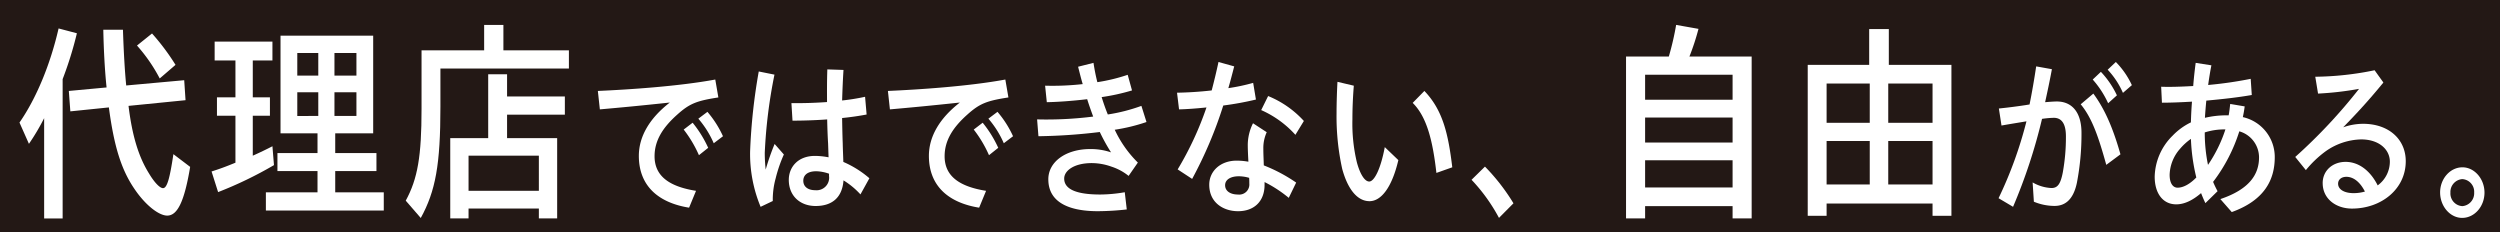
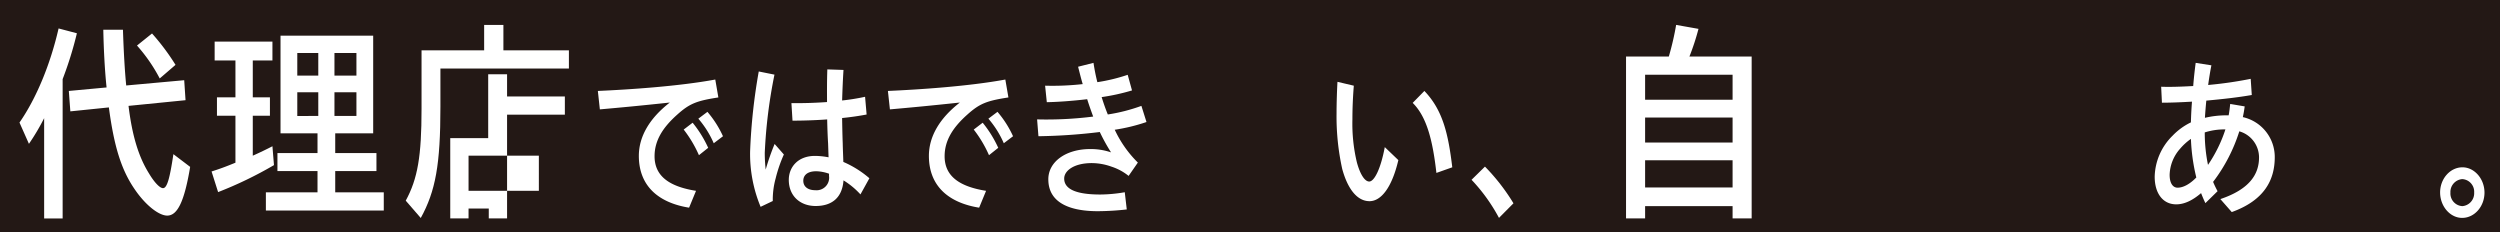
<svg xmlns="http://www.w3.org/2000/svg" width="603" height="56" viewBox="0 0 603 56">
  <defs>
    <clipPath id="clip-path">
      <rect id="長方形_1455" data-name="長方形 1455" width="603" height="56" transform="translate(0 -0.188)" fill="none" />
    </clipPath>
  </defs>
  <g id="グループ_1700" data-name="グループ 1700" transform="translate(0 0.188)">
    <rect id="長方形_1454" data-name="長方形 1454" width="603" height="56" transform="translate(0 -0.188)" fill="#231815" />
    <g id="グループ_1699" data-name="グループ 1699">
      <g id="グループ_1698" data-name="グループ 1698" clip-path="url(#clip-path)">
        <path id="パス_1100" data-name="パス 1100" d="M10.648,28.335a52.9,52.9,0,0,1-3.669,6.192L4.7,29.394c4.043-5.821,7.434-13.972,9.432-22.7l4.414,1.164a87.493,87.493,0,0,1-3.438,11.061V52.52H10.648ZM32.486,45.481c-3.207-4.655-4.972-10.266-6.226-19.739l-9.293.953L16.6,21.772l9.107-.846c-.42-3.917-.7-9.156-.791-13.919h4.74c.186,5.61.465,10.268.789,13.443l13.987-1.27L44.752,24,31,25.372c.883,7.2,2.416,12.278,4.971,16.352,1.3,2.171,2.6,3.493,3.345,3.493.975,0,1.625-2.276,2.508-8.2l4.043,3.069c-1.394,8.362-3.066,11.75-5.529,11.75-2.09,0-5.344-2.646-7.852-6.353m.557-34.663,3.625-2.911a54.505,54.505,0,0,1,5.668,7.569l-3.811,3.28a39.152,39.152,0,0,0-5.482-7.937" transform="translate(0 -0.022)" fill="#fff" />
        <path id="パス_1101" data-name="パス 1101" d="M51.029,41.2c2-.635,3.438-1.164,5.76-2.118V27.759H52.33V23.313h4.459V14.422H51.771V9.87h13.94v4.552h-4.74v8.891h4.136v4.446H60.971v9.632c1.674-.742,3.531-1.64,4.74-2.276l.371,4.552a94.9,94.9,0,0,1-13.475,6.509Zm13.1,5.027H76.584V41.094H66.918V36.755h9.666V31.992H67.662V8.442h22.35v23.55H80.857v4.763H90.8v4.339H80.857v5.134H92.566V50.62H64.131ZM76.77,12.622H71.706v5.452H76.77Zm0,9.474H71.706v5.715H76.77Zm9.2-9.474h-5.3v5.452h5.3Zm0,9.474h-5.3v5.715h5.3Z" transform="translate(0 -0.028)" fill="#fff" />
-         <path id="パス_1102" data-name="パス 1102" d="M97.865,48.231c2.881-5.291,3.811-10.743,3.811-22.122V11.978h15.1V5.839h4.645v6.139h15.8v4.392H106.229V25.58c0,13.919-1.161,20.323-4.739,26.832ZM108.6,33.148h9.152v-15.4h4.553v5.346h13.939v4.392H122.305v5.663h12.082V52.517h-4.414V50.136H113.014v2.381H108.6Zm21.373,4.234H113.014V45.85h16.959Z" transform="translate(0 -0.02)" fill="#fff" />
+         <path id="パス_1102" data-name="パス 1102" d="M97.865,48.231c2.881-5.291,3.811-10.743,3.811-22.122V11.978h15.1V5.839h4.645v6.139h15.8v4.392H106.229V25.58c0,13.919-1.161,20.323-4.739,26.832ZM108.6,33.148h9.152v-15.4h4.553v5.346h13.939v4.392H122.305v5.663V52.517h-4.414V50.136H113.014v2.381H108.6Zm21.373,4.234H113.014V45.85h16.959Z" transform="translate(0 -0.02)" fill="#fff" />
        <path id="パス_1103" data-name="パス 1103" d="M154.089,37.479c0-4.7,2.6-9.1,7.471-12.87-7.137.761-11.6,1.184-16.875,1.65l-.482-4.446c7.73-.338,19.625-1.142,28.322-2.752l.744,4.318c-5.166.8-6.914,1.44-9.924,4.149-3.42,3.048-5.465,6.181-5.465,10.035,0,4.826,3.606,7.323,10,8.34l-1.673,4.064c-7.4-1.186-12.118-5.25-12.118-12.49m10.817-6.351,2.157-1.65a27.857,27.857,0,0,1,3.753,6.054l-2.231,1.778a29.066,29.066,0,0,0-3.679-6.181m3.532-2.625,2.192-1.65a24.847,24.847,0,0,1,3.754,5.885l-2.23,1.693a23.164,23.164,0,0,0-3.716-5.928" transform="translate(0 -0.064)" fill="#fff" />
        <path id="パス_1104" data-name="パス 1104" d="M180.929,36.328a139.446,139.446,0,0,1,2.082-19.222l3.791.763a120.757,120.757,0,0,0-2.341,18.84,36.906,36.906,0,0,0,.224,4.064,56.676,56.676,0,0,1,2.155-6.181l2.23,2.54a33.25,33.25,0,0,0-1.969,5.715,19.349,19.349,0,0,0-.707,5.506l-2.935,1.4a33.179,33.179,0,0,1-2.53-13.422m9.33,6.9c0-2.963,2.12-5.759,6.321-5.759a17.828,17.828,0,0,1,3.269.34l-.111-3.3c-.111-1.821-.186-3.895-.223-5.841-2.935.211-5.873.3-8.363.3l-.26-4.233c2.639.042,5.614-.043,8.586-.255,0-2.37-.037-4.445.074-7.875l3.9.128c-.186,2.878-.26,5.166-.334,7.366a50.545,50.545,0,0,0,5.539-.889l.371,4.277c-1.783.338-3.791.635-5.91.846.037,2.2.074,4.192.148,6.1.037,1.693.112,3.218.149,4.489a24.3,24.3,0,0,1,6.283,3.936l-2.156,3.9a18.8,18.8,0,0,0-4.09-3.387c-.3,4.106-2.713,6.181-6.727,6.181-3.717,0-6.469-2.413-6.469-6.309m6.4,2.5a3.027,3.027,0,0,0,3.307-3.429v-.55a9.89,9.89,0,0,0-3.084-.593c-2.194,0-3.123,1.016-3.123,2.285,0,1.4,1.078,2.287,2.9,2.287" transform="translate(0 -0.056)" fill="#fff" />
        <path id="パス_1105" data-name="パス 1105" d="M224.05,37.479c0-4.7,2.6-9.1,7.471-12.87-7.137.761-11.6,1.184-16.875,1.65l-.482-4.446c7.73-.338,19.625-1.142,28.322-2.752l.744,4.318c-5.166.8-6.914,1.44-9.924,4.149-3.42,3.048-5.465,6.181-5.465,10.035,0,4.826,3.606,7.323,10,8.34l-1.673,4.064c-7.4-1.186-12.118-5.25-12.118-12.49m10.817-6.351,2.156-1.65a27.82,27.82,0,0,1,3.754,6.054l-2.231,1.778a29.066,29.066,0,0,0-3.679-6.181M238.4,28.5l2.193-1.65a24.847,24.847,0,0,1,3.754,5.885l-2.23,1.693A23.137,23.137,0,0,0,238.4,28.5" transform="translate(0 -0.064)" fill="#fff" />
        <path id="パス_1106" data-name="パス 1106" d="M250.148,28.659a89.734,89.734,0,0,0,13.529-.679c-.482-1.312-1-2.752-1.449-4.191-3.605.424-7.174.678-9.738.72l-.41-3.979a65.136,65.136,0,0,0,9.07-.382c-.408-1.354-.744-2.752-1.115-4.191l3.717-.933c.222,1.483.521,3.049.929,4.657A42.753,42.753,0,0,0,272,17.905l1.041,3.767a49.927,49.927,0,0,1-7.322,1.61c.446,1.439.93,2.836,1.487,4.191a42.059,42.059,0,0,0,8.1-2.074l1.227,3.894a43.685,43.685,0,0,1-7.657,1.864,27.273,27.273,0,0,0,5.575,7.917l-2.231,3.218a12.833,12.833,0,0,0-4.162-2.245,14.157,14.157,0,0,0-4.721-.846c-4.275,0-6.654,1.821-6.654,3.726,0,2.752,3.346,3.852,8.7,3.852a35.866,35.866,0,0,0,5.91-.551l.483,4.15a64.464,64.464,0,0,1-6.988.424c-5.911,0-11.932-1.567-11.932-7.706,0-4.191,4.2-7.282,10.111-7.282a15.306,15.306,0,0,1,5.018.8,44.709,44.709,0,0,1-2.713-4.911,136.377,136.377,0,0,1-14.8,1.017Z" transform="translate(0 -0.05)" fill="#fff" />
-         <path id="パス_1107" data-name="パス 1107" d="M284.051,40.724A77.257,77.257,0,0,0,291,25.779c-2.453.254-4.8.424-6.615.465l-.485-4.021c2.492-.043,5.428-.211,8.363-.551.559-2.159,1.116-4.4,1.637-6.859l3.791,1.059c-.482,1.862-.93,3.6-1.412,5.249a46.837,46.837,0,0,0,5.984-1.271l.668,4.022a74.578,74.578,0,0,1-7.879,1.44,100.542,100.542,0,0,1-7.507,17.7Zm7.619,3.685c0-3.218,2.638-5.8,6.617-5.8a16.482,16.482,0,0,1,2.824.255c-.074-1.4-.148-3.049-.148-3.853a11.793,11.793,0,0,1,1.263-5.42l3.309,2.16a9.189,9.189,0,0,0-.818,3.98c0,1.313.074,2.54.111,4.022a38.094,38.094,0,0,1,7.807,4.149l-1.786,3.683a30.535,30.535,0,0,0-5.836-3.81v.678c0,3.938-2.49,6.351-6.392,6.351-3.457,0-6.951-1.99-6.951-6.393m6.914,2.37a2.446,2.446,0,0,0,2.75-2.667c0-.339,0-.8-.037-1.355a8.887,8.887,0,0,0-2.491-.38c-1.97,0-3.308.8-3.308,2.159,0,1.482,1.375,2.243,3.086,2.243M304.2,26.414l1.672-3.387a23.8,23.8,0,0,1,8.623,6.012l-2.045,3.345a24.385,24.385,0,0,0-8.25-5.97" transform="translate(0 -0.05)" fill="#fff" />
        <path id="パス_1108" data-name="パス 1108" d="M323.75,40.656a58.613,58.613,0,0,1-1.375-13.294c0-2.118.074-5.123.222-7.748l3.942.932c-.225,2.878-.336,5.42-.336,8.129a40.115,40.115,0,0,0,1.078,10.373c.781,2.878,1.9,4.614,2.975,4.614,1.189,0,2.75-2.922,3.753-8.3l3.272,3.133c-1.563,6.69-4.2,9.908-6.951,9.908-3.012,0-5.28-3.007-6.58-7.748m16.988-15.961,2.824-2.88c4.461,4.657,5.762,10.374,6.729,18.418l-3.83,1.355c-.854-7.494-2.231-13.464-5.723-16.893" transform="translate(0 -0.066)" fill="#fff" />
        <path id="パス_1109" data-name="パス 1109" d="M354.94,43.307l3.233-3.175a48.744,48.744,0,0,1,6.875,8.848L361.555,52.5a42.305,42.305,0,0,0-6.615-9.188" transform="translate(0 -0.134)" fill="#fff" />
        <path id="パス_1110" data-name="パス 1110" d="M392.2,13.461H402.52a67.2,67.2,0,0,0,1.765-7.622l5.391.954a57.572,57.572,0,0,1-2.184,6.669H422.5V52.517h-4.6V49.554H396.8v2.963h-4.6ZM417.9,17.854H396.8v6.032H417.9Zm0,10.319H396.8v6.034H417.9Zm0,10.32H396.8v6.563H417.9Z" transform="translate(0 -0.02)" fill="#fff" />
-         <path id="パス_1111" data-name="パス 1111" d="M436.023,15.475h14.823V6.848h4.738v8.627h15.1V51.886h-4.555V48.923H440.576v2.963h-4.553Zm14.961,4.5H440.576v9.472h10.408Zm0,13.865H440.576v10.48h10.408Zm15.147-13.865H455.445v9.472h10.686Zm0,13.865H455.445v10.48h10.686Z" transform="translate(0 -0.023)" fill="#fff" />
-         <path id="パス_1112" data-name="パス 1112" d="M482.053,47.669a98.044,98.044,0,0,0,6.728-18.545c-2.267.382-4.387.72-6.021,1.017l-.633-4.107c1.711-.169,4.871-.55,7.4-.974.594-2.921,1.116-5.97,1.6-9.187l3.791.678c-.482,2.625-1.041,5.249-1.635,7.958,1.078-.085,2.045-.168,2.824-.168,3.569,0,5.948,2.5,5.948,7.578a61.635,61.635,0,0,1-1.116,12.067c-.929,4.4-3.158,5.545-5.388,5.545a13.022,13.022,0,0,1-4.981-1.016l-.3-4.657a9.889,9.889,0,0,0,4.536,1.355c1.449,0,2.193-.889,2.75-3.811a47.66,47.66,0,0,0,.744-8.636c0-3.133-1.078-4.488-2.936-4.488a23.81,23.81,0,0,0-2.826.253,131.286,131.286,0,0,1-6.988,21.212Zm19.812-22.652,3.049-2.582c2.9,3.938,4.832,8.637,6.541,14.649l-3.42,2.541c-1.783-6.395-3.346-11.22-6.17-14.608m2.9-5.97,1.97-1.862a21.806,21.806,0,0,1,3.866,5.673l-2.118,1.906a22.985,22.985,0,0,0-3.718-5.717m3.607-2.37,1.969-1.863a19.762,19.762,0,0,1,3.865,5.588l-2.154,1.863a19.539,19.539,0,0,0-3.68-5.588" transform="translate(0 -0.05)" fill="#fff" />
        <path id="パス_1113" data-name="パス 1113" d="M530.9,46.441c-1.971,1.693-3.978,2.71-5.984,2.71-3.272,0-5.205-2.71-5.205-6.648a14.3,14.3,0,0,1,4.312-9.907,15.318,15.318,0,0,1,4.424-3.217c.037-1.4.111-3.133.26-5-2.826.169-5.391.255-7.248.255l-.186-3.853c2.006.085,4.721,0,7.731-.169.148-1.947.371-3.895.595-5.589l3.791.593c-.3,1.482-.558,3.091-.781,4.742a94.846,94.846,0,0,0,10.26-1.482l.26,3.9c-3.346.592-7.248,1.016-10.965,1.354-.149,1.482-.26,2.921-.336,4.149a22.449,22.449,0,0,1,5.724-.593c.186-.973.262-1.779.374-2.752l3.494.593c-.114.889-.262,1.735-.448,2.582a9.859,9.859,0,0,1,7.7,9.654c0,5.377-2.379,10.372-10.371,13.25l-2.75-3.132c7.062-2.371,9.328-6.012,9.328-10.034a6.55,6.55,0,0,0-4.758-6.308A39.707,39.707,0,0,1,533.8,43.733a24.1,24.1,0,0,0,1.078,2.243l-2.936,2.878c-.373-.761-.707-1.566-1.041-2.413m-5.65-1.313c1.338,0,2.935-.846,4.5-2.456a46,46,0,0,1-1.3-9.315,13.818,13.818,0,0,0-2.566,2.329A9.908,9.908,0,0,0,523.314,42c0,2.117.818,3.133,1.934,3.133m7.322-5.5a33.682,33.682,0,0,0,4.2-8.552,15.414,15.414,0,0,0-4.982.72,38.452,38.452,0,0,0,.781,7.833" transform="translate(0 -0.05)" fill="#fff" />
-         <path id="パス_1114" data-name="パス 1114" d="M560.228,44.034c0-2.963,2.342-5.122,5.538-5.122,3.085,0,5.91,2.032,7.732,5.673a7.1,7.1,0,0,0,2.935-5.716c0-2.964-2.638-5.377-6.912-5.377a15.411,15.411,0,0,0-8.476,2.795,25.814,25.814,0,0,0-4.869,4.614l-2.565-3.175A127.948,127.948,0,0,0,569,21.3a76.245,76.245,0,0,1-9.887,1.142l-.67-4.064a73.7,73.7,0,0,0,14.311-1.567l2.119,2.964c-3.568,4.361-6.356,7.366-9.7,10.8a14.557,14.557,0,0,1,4.795-.846c6.244,0,10.3,3.768,10.3,9.018,0,6.774-5.948,11.432-12.973,11.432-3.83,0-7.063-2.328-7.063-6.139m7.434,2.414a9.811,9.811,0,0,0,2.75-.382c-1.152-2.285-2.75-3.556-4.459-3.556-1.266,0-2.008.72-2.008,1.65,0,1.483,1.635,2.287,3.717,2.287" transform="translate(0 -0.056)" fill="#fff" />
        <path id="パス_1115" data-name="パス 1115" d="M588.554,46.358c0-3.3,2.416-6.055,5.389-6.055,2.9,0,5.316,2.794,5.316,6.1,0,3.344-2.416,6.1-5.39,6.1-2.9,0-5.315-2.795-5.315-6.138m8.215.042a3.056,3.056,0,0,0-2.863-3.26,3.108,3.108,0,0,0-2.862,3.26,3.056,3.056,0,0,0,2.862,3.259,3.109,3.109,0,0,0,2.863-3.259" transform="translate(0 -0.135)" fill="#fff" />
      </g>
    </g>
  </g>
</svg>